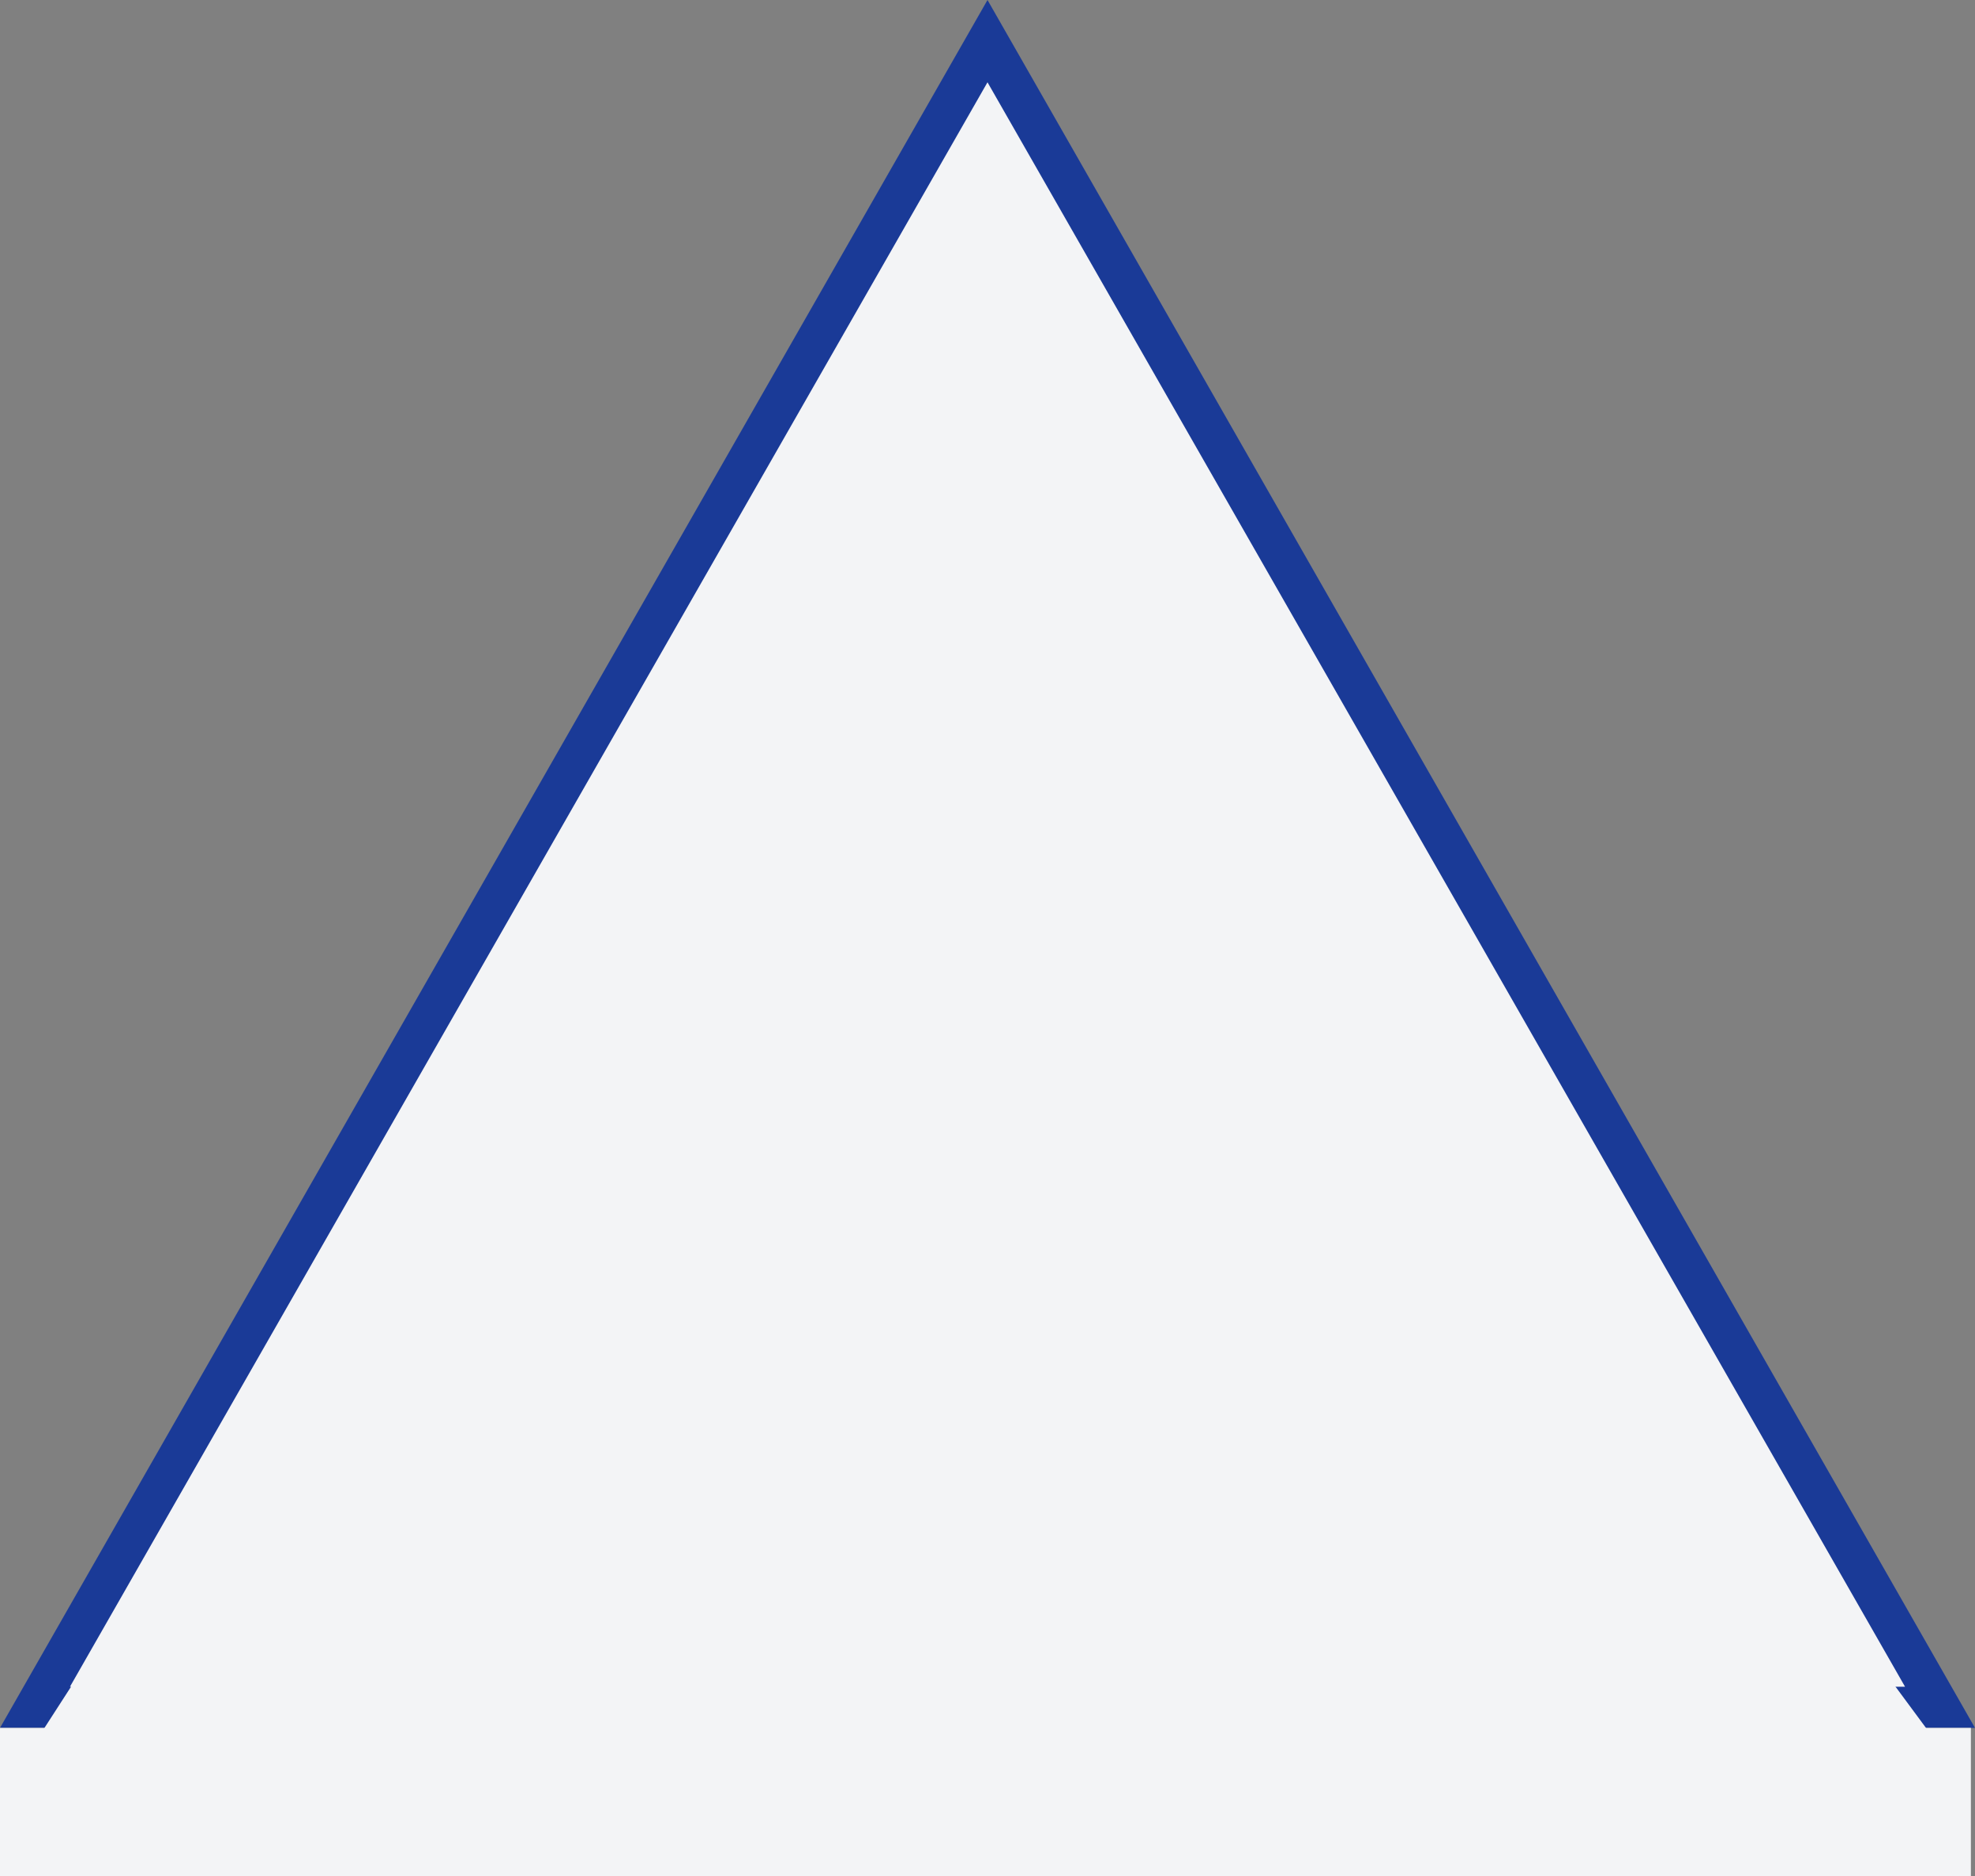
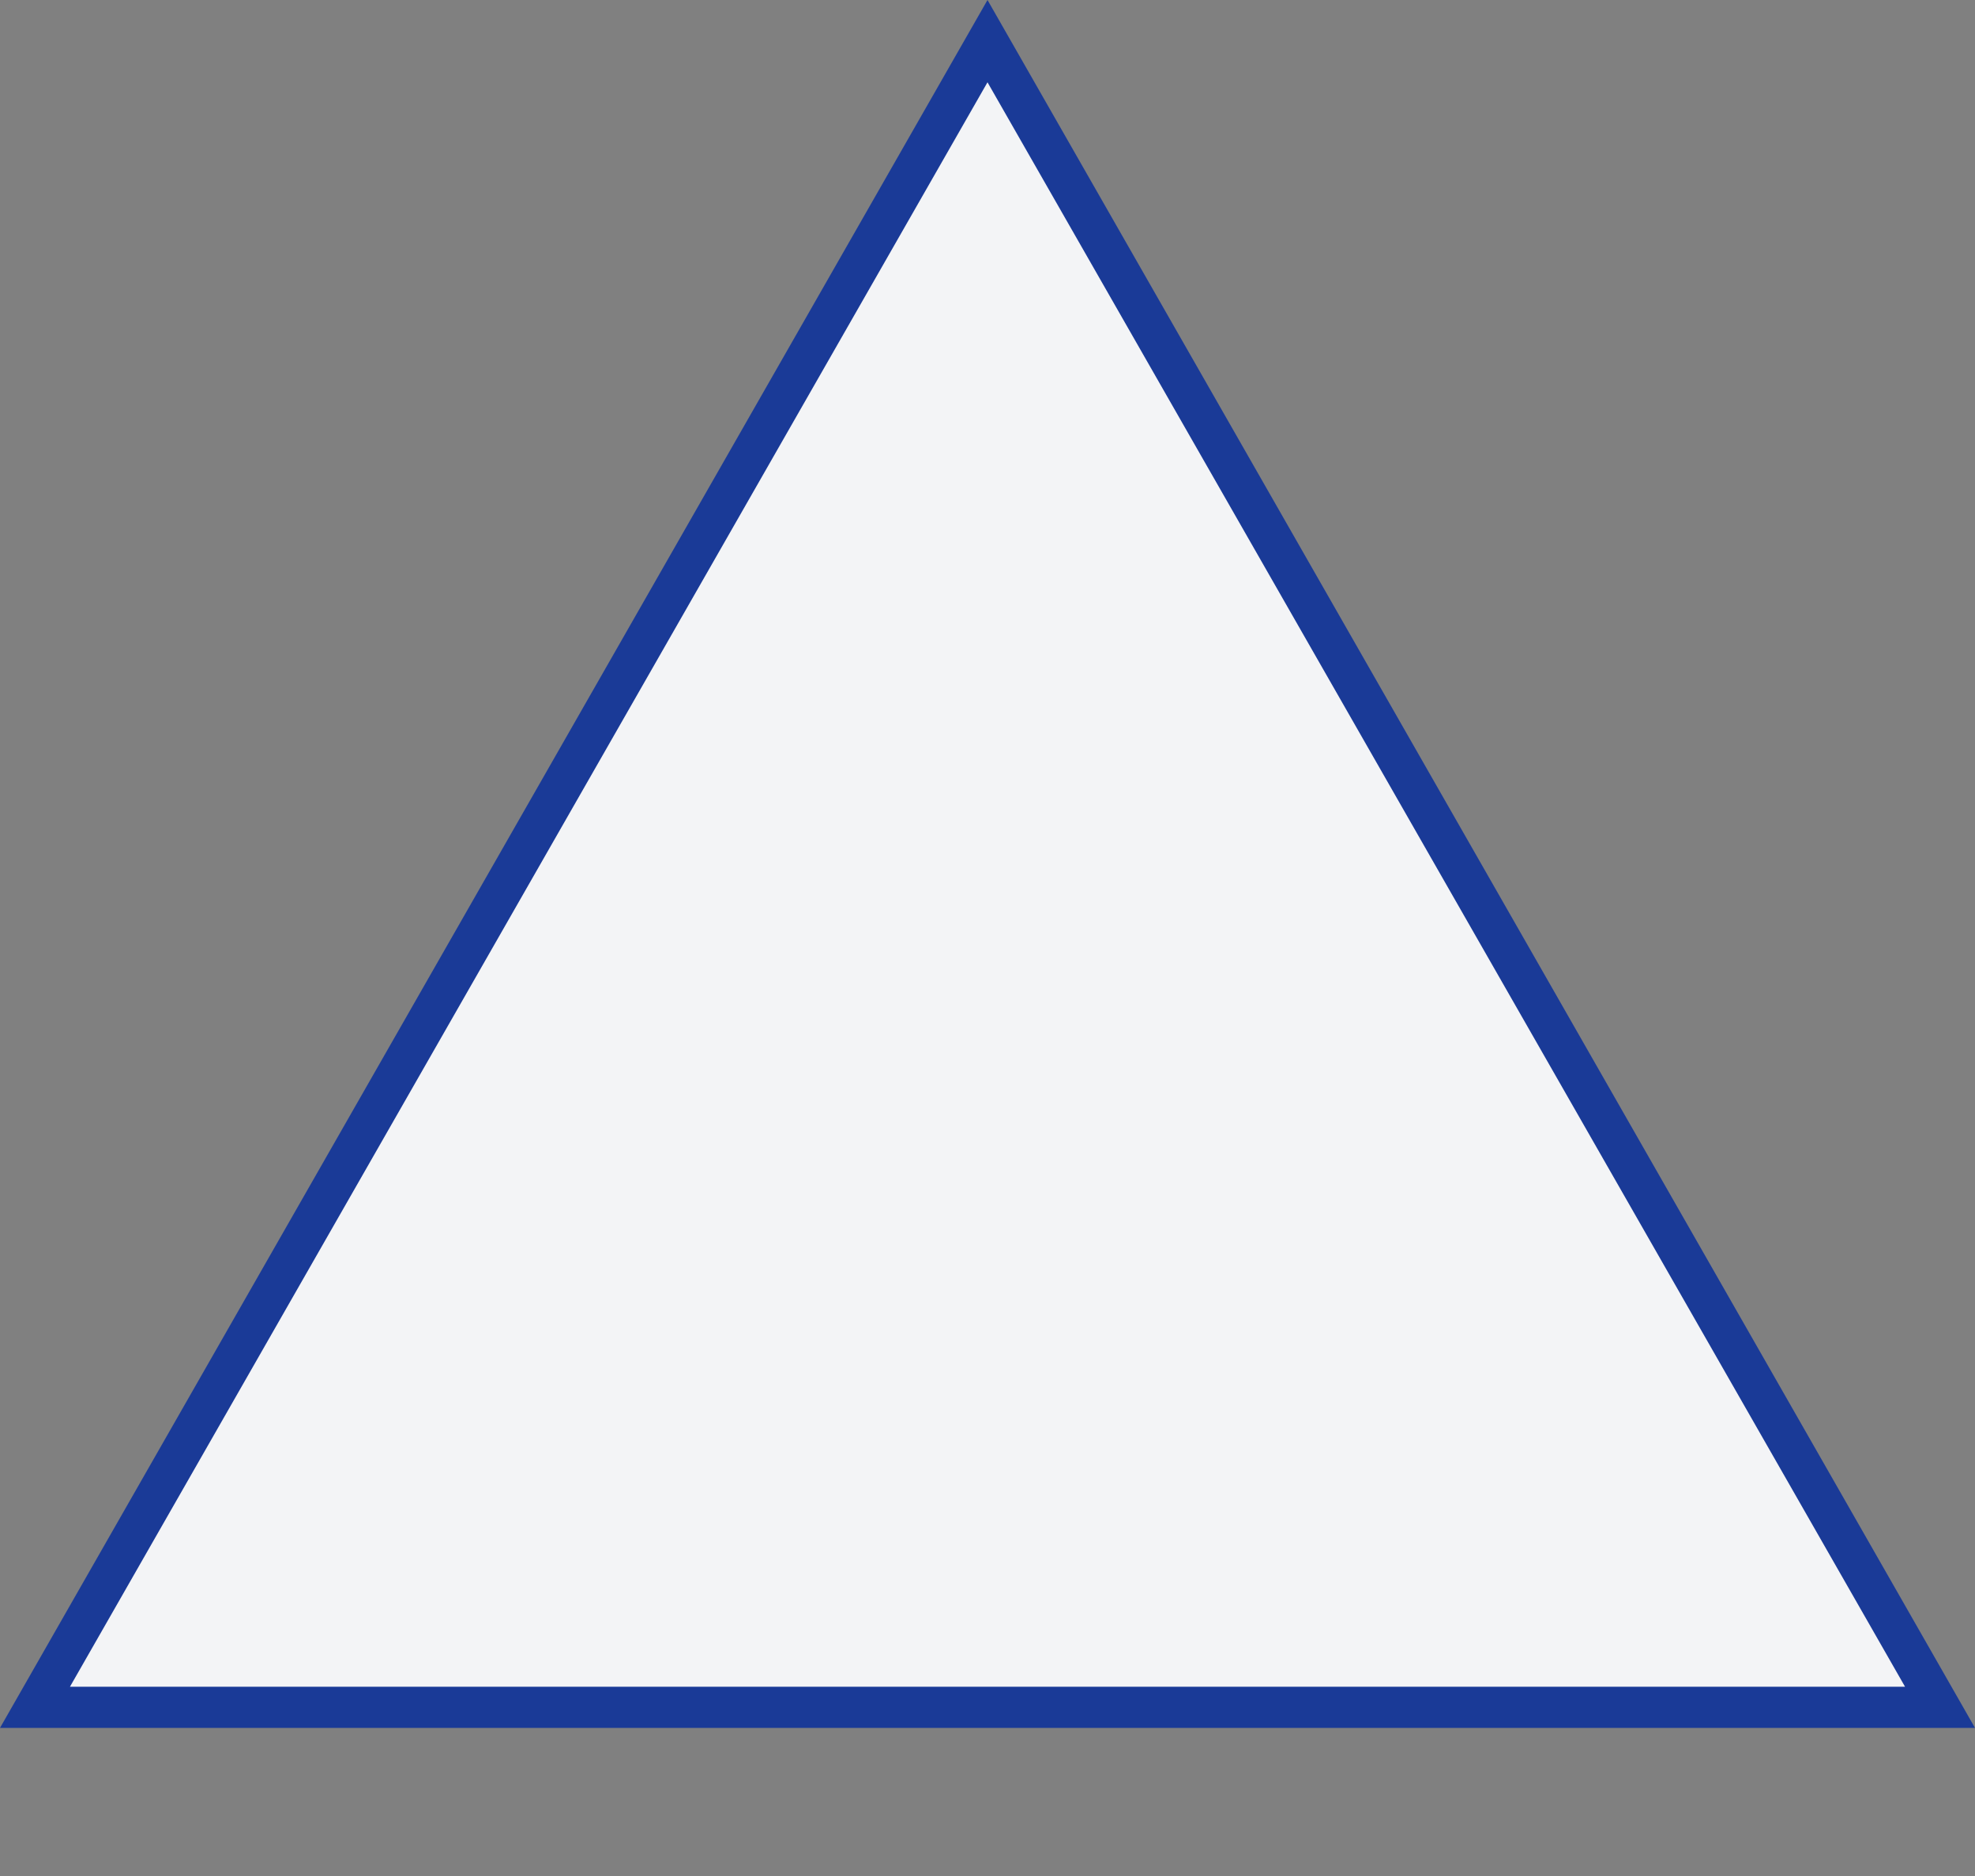
<svg xmlns="http://www.w3.org/2000/svg" version="1.1" id="レイヤー_1" x="0px" y="0px" viewBox="0 0 48 45.6" style="enable-background:new 0 0 48 45.6;" xml:space="preserve">
  <rect x="0" y="0" width="48" height="45.6" fill="#808080" stroke="none" />
  <style type="text/css">
	.st0{fill:#F3F4F6;}
	.st1{fill:#1A3A97;}
</style>
  <g id="グループ_985" transform="translate(-502 -961)">
    <g id="多角形_1" transform="translate(502 961)">
      <path class="st0" d="M47.1,41.5H0.9L24,1L47.1,41.5z" />
      <path class="st1" d="M24,2L1.7,41h44.6L24,2 M24,0l24,42H0L24,0z" />
    </g>
-     <path id="パス_714" class="st0" d="M504.5,1000.8l43.2,0.7l1.7,2.3l-46.9,0.1L504.5,1000.8z" />
  </g>
-   <rect y="42" class="st0" width="47.9" height="23.9" />
</svg>